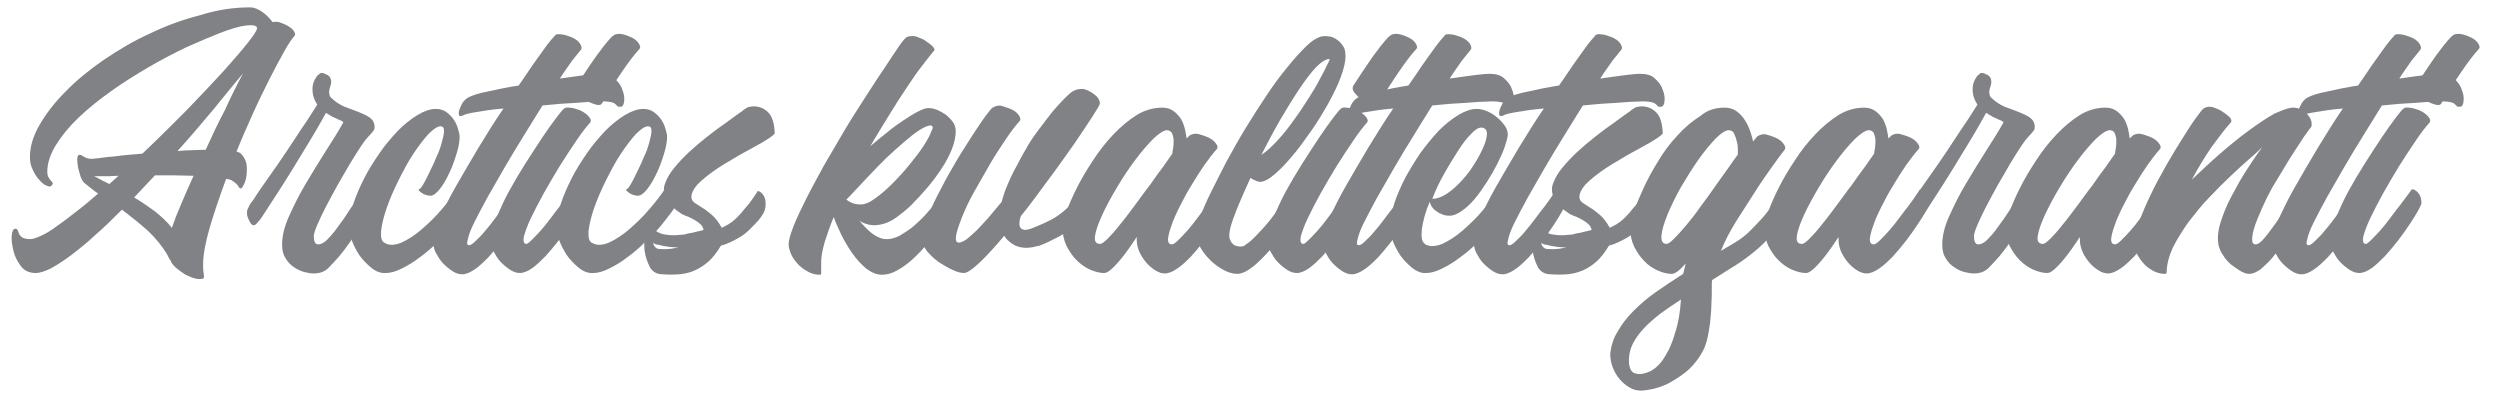
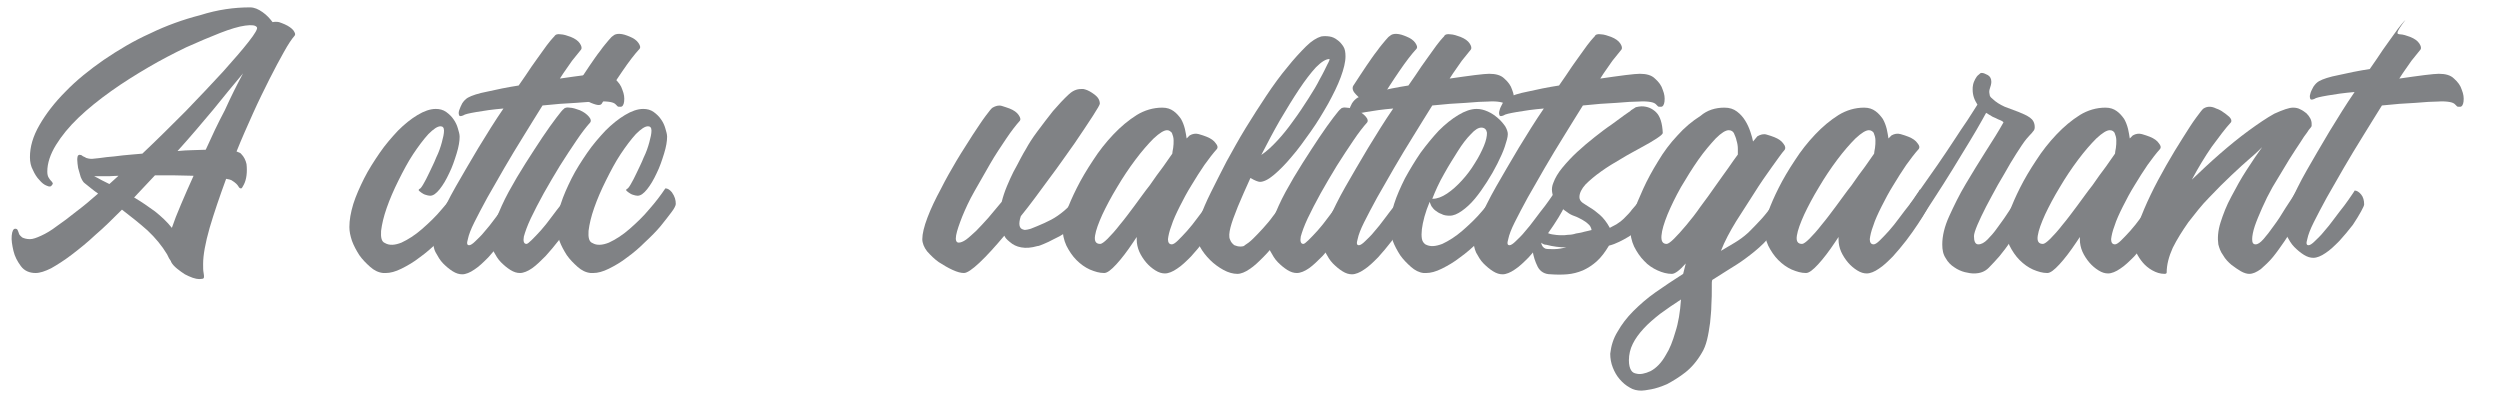
<svg xmlns="http://www.w3.org/2000/svg" version="1.1" id="Layer_1" x="0px" y="0px" viewBox="0 0 576 92" style="enable-background:new 0 0 576 92;" xml:space="preserve">
  <style type="text/css">
	.st0{fill:#808285;}
</style>
  <g>
    <path class="st0" d="M57.6,1.7c1,0,1.9,0.4,2.9,1.1c1,0.7,1.7,1.5,2.3,2.3c0.5-0.1,1-0.1,1.5,0c0.5,0.2,0.9,0.3,1.3,0.5   C66.5,6,67.2,6.5,67.6,7c0.4,0.6,0.5,0.9,0.3,1.2c-0.7,0.8-1.5,2-2.5,3.8c-1,1.8-2.1,3.8-3.3,6.2c-1.2,2.4-2.5,5-3.8,7.9   c-1.3,2.9-2.6,5.8-3.8,8.8c0.6,0.2,1,0.4,1.1,0.6c0.6,0.6,1,1.4,1.2,2.3c0.1,0.9,0.1,1.8,0,2.6c-0.1,0.8-0.3,1.5-0.6,2.1   c-0.3,0.6-0.5,0.9-0.6,0.9c-0.2,0-0.3,0-0.4-0.1c-0.1-0.1-0.2-0.2-0.3-0.4c-0.1-0.2-0.3-0.4-0.5-0.6c-0.2-0.2-0.6-0.5-1.1-0.8   c-0.2-0.1-0.6-0.2-1.2-0.3c-1.5,4.1-2.8,7.9-3.8,11.3c-1,3.5-1.5,6.3-1.5,8.3c0,0.9,0,1.5,0.1,2c0.1,0.5,0.1,0.8,0.1,1   c0,0.2-0.1,0.3-0.2,0.4c-0.1,0-0.5,0.1-0.9,0.1c-0.4,0-0.9-0.1-1.5-0.3c-0.6-0.2-1.2-0.5-1.8-0.8c-0.6-0.4-1.2-0.8-1.8-1.3   c-0.6-0.5-1.1-1-1.4-1.6v-0.1c-0.3-0.4-0.6-0.9-0.9-1.6c-1.2-2-2.7-3.8-4.5-5.5c-1.8-1.6-3.8-3.2-5.9-4.8c-2.1,2.1-4.1,4.1-6.1,5.8   c-1.9,1.8-3.8,3.3-5.5,4.6s-3.3,2.3-4.7,3.1c-1.4,0.7-2.6,1.1-3.6,1.1c-1.4,0-2.6-0.5-3.4-1.6c-0.8-1.1-1.4-2.2-1.7-3.5   c-0.3-1.3-0.5-2.5-0.4-3.5c0.1-1.1,0.4-1.6,0.8-1.6c0.3,0,0.5,0.1,0.6,0.4c0.1,0.2,0.2,0.5,0.3,0.8c0.1,0.3,0.4,0.5,0.7,0.8   c0.4,0.2,1,0.4,1.8,0.4c0.7,0,1.5-0.3,2.6-0.8c1.1-0.5,2.3-1.2,3.6-2.2c1.3-0.9,2.8-2,4.4-3.3c1.6-1.2,3.3-2.6,5.1-4.2   c-0.6-0.4-1.1-0.8-1.6-1.2c-0.5-0.4-1-0.8-1.5-1.2c-0.3-0.2-0.6-0.7-0.9-1.4c-0.2-0.7-0.4-1.4-0.6-2.1c-0.1-0.7-0.2-1.4-0.2-1.9   s0.1-0.9,0.2-1c0.2-0.1,0.4-0.2,0.5-0.1c0.2,0,0.4,0.1,0.6,0.3c0.2,0.1,0.5,0.2,0.8,0.4c0.3,0.1,0.7,0.2,1.3,0.2   c1-0.1,2.1-0.2,3.4-0.4c1.1-0.1,2.3-0.2,3.7-0.4c1.4-0.1,2.9-0.3,4.5-0.4c3.4-3.2,6.7-6.5,10-9.8c3.2-3.3,6.1-6.4,8.6-9.1   c2.5-2.8,4.5-5.1,5.9-6.9c1.5-1.9,2.1-3,1.9-3.3c-0.3-0.5-1.2-0.6-2.7-0.4c-1.5,0.2-3.5,0.8-5.8,1.7c-2.3,0.9-4.9,2-7.8,3.3   c-2.9,1.4-5.8,2.9-8.7,4.6c-2.9,1.7-5.8,3.5-8.6,5.5c-2.8,2-5.3,4-7.5,6.1c-2.2,2.1-3.9,4.2-5.2,6.3c-1.3,2.1-2,4.2-2,6.1   c0,0.6,0.1,1.1,0.3,1.4c0.2,0.3,0.3,0.5,0.5,0.7c0.2,0.2,0.3,0.3,0.4,0.5c0.1,0.1,0.1,0.3-0.1,0.5c-0.2,0.4-0.6,0.5-1.2,0.2   c-0.6-0.2-1.2-0.7-1.7-1.3c-0.6-0.6-1.1-1.4-1.5-2.3c-0.5-0.9-0.7-1.9-0.7-3c0-2.4,0.7-4.8,2.2-7.4c1.5-2.6,3.5-5.2,6-7.7   c2.5-2.6,5.5-5,8.8-7.3c3.4-2.3,6.9-4.4,10.7-6.1c3.7-1.8,7.6-3.2,11.5-4.2C50.2,2.2,54,1.7,57.6,1.7z M27.3,40.5   c-0.8,0-1.6,0.1-2.2,0.1c-0.7,0-1.3,0-1.8,0h-1.6c0.6,0.3,1.2,0.6,1.7,0.9c0.6,0.3,1.2,0.6,1.8,0.9L27.3,40.5z M30.9,45.5   c1.7,1,3.3,2.1,4.8,3.2c1.5,1.2,2.8,2.4,3.9,3.8c0.5-1.5,1.2-3.3,2.1-5.4c0.9-2.1,1.8-4.2,2.9-6.6c-1.4,0-2.8-0.1-4.4-0.1   c-1.5,0-3,0-4.5,0L30.9,45.5z M56,16.9c-2.1,2.5-4.4,5.3-6.9,8.4c-2.6,3.1-5.3,6.3-8.2,9.5c1.2-0.1,2.3-0.2,3.3-0.2   c1.1,0,2.1-0.1,3.2-0.1c1.4-3.1,2.8-6.1,4.4-9.1C53.2,22.3,54.6,19.5,56,16.9z" />
-     <path class="st0" d="M74.1,16.8c0.4,0,0.8,0.2,1.4,0.5c0.5,0.3,0.8,0.8,0.8,1.5c0,0.2,0,0.4-0.1,0.8c-0.1,0.3-0.2,0.6-0.3,1   c-0.1,0.4-0.1,0.7,0,1.1c0,0.4,0.2,0.7,0.6,1c0.8,0.8,1.8,1.4,2.9,1.9c1.1,0.4,2.2,0.8,3.2,1.2c1,0.4,1.9,0.8,2.6,1.3   c0.7,0.5,1.1,1.2,1.1,2.2c0,0.4-0.1,0.7-0.4,1c-0.2,0.3-0.5,0.6-0.7,0.8c-0.4,0.4-1.1,1.2-1.9,2.4c-0.8,1.2-1.7,2.6-2.6,4.1   s-1.9,3.3-2.9,5c-1,1.8-1.9,3.5-2.7,5c-0.8,1.6-1.5,3-2,4.2c-0.5,1.2-0.8,2.1-0.8,2.6c0,1.2,0.3,1.9,1,1.9c0.7,0,1.4-0.4,2.1-1.1   c0.7-0.7,1.5-1.6,2.2-2.6c0.7-1,1.5-2,2.2-3.1c0.7-1.1,1.4-2.1,2.1-3.1c0.7-1,1.3-2,1.9-2.8c0.5,0,1,0.3,1.4,0.9   c0.4,0.6,0.5,1.4,0.4,2.3c0,0.2-0.3,0.8-0.7,1.7c-0.4,0.9-1,1.9-1.7,3.1c-0.7,1.2-1.5,2.5-2.3,3.8c-0.9,1.3-1.8,2.5-2.7,3.6   c-0.8,0.9-1.6,1.8-2.5,2.7c-0.9,0.9-2,1.3-3.4,1.3c-0.6,0-1.3-0.1-2.1-0.3c-0.8-0.2-1.7-0.6-2.4-1.1c-0.8-0.5-1.5-1.2-2-2.1   c-0.6-0.9-0.8-1.9-0.8-3.2c0-1.9,0.5-4.1,1.6-6.5c1.1-2.4,2.3-4.9,3.8-7.4c1.5-2.5,3-5,4.6-7.5c1.6-2.5,3-4.7,4.1-6.7   c0,0,0-0.1-0.3-0.3c-0.2-0.1-0.6-0.3-0.9-0.4c-0.4-0.2-0.8-0.4-1.3-0.6c-0.5-0.3-1-0.6-1.5-0.9c-0.5,0.9-1.2,2.2-2.2,3.9   c-1,1.7-2.2,3.7-3.5,5.8c-1.3,2.2-2.7,4.4-4.2,6.8c-1.5,2.4-3,4.6-4.4,6.8c-0.5,0.8-1,1.5-1.4,1.9c-0.4,0.5-0.7,0.7-1,0.7   c-0.3,0-0.6-0.3-0.9-0.9c-0.3-0.6-0.6-1.2-0.6-1.9c0-0.3,0-0.7,0.3-1.2c0.2-0.5,0.4-0.8,0.5-1c0.4-0.5,0.8-1,1.2-1.7   c0.4-0.6,0.8-1.2,1-1.5c1.3-1.9,2.7-3.8,4-5.7c1.3-1.9,2.6-3.8,3.7-5.5c1.2-1.8,2.2-3.4,3.2-4.8c1-1.5,1.7-2.7,2.3-3.6   c-0.3-0.5-0.6-1-0.8-1.6c-0.2-0.6-0.3-1.2-0.3-1.9c0-0.3,0-0.7,0.1-1.1c0.1-0.5,0.3-0.9,0.5-1.3c0.2-0.4,0.5-0.8,0.8-1   S73.7,16.8,74.1,16.8z" />
    <path class="st0" d="M107.9,47c0,0.3-0.3,1-1,1.9s-1.5,2-2.5,3.2c-1,1.2-2.2,2.4-3.6,3.7c-1.3,1.3-2.7,2.5-4.1,3.5   c-1.4,1.1-2.8,1.9-4.2,2.6c-1.4,0.7-2.6,1-3.6,1h-0.6c-1.1-0.1-2.1-0.6-3-1.4c-0.9-0.8-1.8-1.7-2.5-2.7c-0.7-1.1-1.3-2.2-1.7-3.3   c-0.4-1.2-0.6-2.2-0.6-3.2c0-1.6,0.3-3.3,0.9-5.3c0.6-1.9,1.5-3.9,2.5-5.9s2.3-4,3.6-5.9c1.3-1.9,2.8-3.6,4.2-5.1   c1.5-1.5,3-2.7,4.5-3.6c1.5-0.9,2.9-1.4,4.2-1.4c0.9,0,1.7,0.2,2.4,0.7c0.7,0.5,1.3,1.1,1.7,1.7c0.5,0.7,0.8,1.4,1,2.1   c0.2,0.7,0.4,1.3,0.4,1.9c0,1-0.2,2.3-0.7,3.9c-0.5,1.6-1,3.1-1.7,4.5c-0.7,1.5-1.4,2.7-2.2,3.7c-0.8,1-1.5,1.5-2.2,1.5   c-0.3,0-0.7-0.1-1-0.2c-0.4-0.1-0.7-0.3-1-0.5c-0.3-0.2-0.5-0.4-0.6-0.5c-0.1-0.1,0-0.3,0.2-0.4c0.1,0,0.4-0.3,0.8-1   c0.4-0.7,0.9-1.6,1.4-2.7c0.5-1.1,1.1-2.2,1.6-3.5c0.6-1.2,1-2.4,1.3-3.5c0.3-1.1,0.5-2,0.5-2.7c0-0.7-0.3-1-0.8-1   c-0.7,0-1.6,0.6-2.8,1.8c-1.1,1.2-2.3,2.8-3.5,4.6c-1.2,1.8-2.3,3.9-3.4,6.1c-1.1,2.2-2,4.3-2.7,6.3c-0.7,2-1.1,3.7-1.3,5.3   c-0.1,1.5,0.1,2.5,0.9,2.8c1,0.6,2.3,0.5,3.8-0.1c1.5-0.7,3.1-1.7,4.7-3.1c1.6-1.4,3.2-2.9,4.6-4.6c1.5-1.7,2.7-3.3,3.7-4.8   c0.5,0,1,0.3,1.5,0.9C107.6,45.3,107.9,46.1,107.9,47z" />
    <path class="st0" d="M129.1,7.9c0.4,0,0.8,0.1,1.2,0.2c0.4,0.1,0.8,0.3,1.2,0.4c1,0.4,1.7,0.9,2.1,1.5c0.4,0.6,0.5,1.1,0.3,1.4   c-0.5,0.6-1.2,1.5-2.1,2.6c-0.8,1.2-1.8,2.5-2.8,4.1c2.2-0.3,4.1-0.6,5.8-0.8c1.7-0.2,2.7-0.3,3.3-0.3c1.5,0,2.7,0.3,3.5,1.1   c0.9,0.8,1.5,1.6,1.8,2.6c0.4,1,0.5,1.8,0.4,2.7c-0.1,0.8-0.4,1.2-0.8,1.2c-0.4,0-0.6,0-0.7-0.1c-0.1-0.1-0.3-0.3-0.5-0.5   c-0.2-0.2-0.6-0.4-1.2-0.5c-0.6-0.1-1.5-0.2-2.8-0.1c-1.1,0-2.8,0.1-5.1,0.3c-2.3,0.1-4.9,0.3-7.7,0.6c-1.4,2.3-2.9,4.6-4.4,7.1   c-1.5,2.4-3,4.9-4.4,7.3c-1.4,2.4-2.7,4.7-3.9,6.8c-1.2,2.2-2.2,4.1-3,5.7c-0.8,1.6-1.3,2.9-1.5,3.9c-0.3,1-0.2,1.4,0.3,1.4   c0.3,0,0.8-0.3,1.4-0.9c0.6-0.6,1.4-1.3,2.1-2.2c0.8-0.9,1.6-1.9,2.4-3c0.8-1.1,1.6-2.1,2.3-3c0.7-0.9,1.2-1.7,1.7-2.4   c0.4-0.6,0.7-1,0.7-1.1c0.5,0,1,0.3,1.5,0.9c0.5,0.6,0.7,1.4,0.7,2.3c0,0.2-0.2,0.7-0.7,1.6c-0.5,0.9-1.1,1.9-1.9,3.1   c-0.8,1.2-1.7,2.5-2.7,3.8c-1,1.3-2.1,2.6-3.1,3.7c-1.1,1.1-2.1,2.1-3.2,2.8c-1,0.7-2,1.1-2.8,1.1c-0.7,0-1.4-0.2-2.2-0.7   c-0.8-0.5-1.5-1.1-2.2-1.8c-0.7-0.7-1.2-1.6-1.7-2.5s-0.6-1.9-0.6-2.8c0-1.1,0.5-2.7,1.4-4.9c1-2.2,2.2-4.7,3.8-7.5   c1.6-2.8,3.3-5.7,5.2-8.9c1.9-3.1,3.8-6.2,5.8-9.1c-2.4,0.2-4.5,0.5-6.2,0.8c-1.7,0.3-2.7,0.5-3.1,0.8c-0.5,0.2-0.8,0.2-0.9,0   c-0.1-0.3-0.2-0.6,0-1.2s0.4-1,0.7-1.6c0.4-0.6,0.8-1,1.3-1.3c0.9-0.5,2.4-1,4.5-1.4c2.2-0.5,4.6-1,7.2-1.4c1.1-1.6,2.1-3,3-4.4   c0.9-1.3,1.8-2.5,2.5-3.5c0.7-1,1.3-1.8,1.8-2.4c0.5-0.6,0.8-0.9,0.9-1C128,7.9,128.5,7.8,129.1,7.9z" />
    <path class="st0" d="M131.2,24.8c0.4,0,0.8,0.1,1.2,0.2c0.4,0.1,0.8,0.3,1.2,0.4c0.9,0.4,1.6,0.9,2.1,1.5c0.5,0.6,0.5,1,0.3,1.3   c-0.9,1-2,2.4-3.2,4.2c-1.2,1.8-2.5,3.7-3.8,5.8c-1.3,2.1-2.5,4.2-3.7,6.3c-1.2,2.2-2.2,4.1-3,5.8c-0.8,1.7-1.3,3.1-1.6,4.2   c-0.2,1.1,0,1.7,0.6,1.7c0.2,0,0.6-0.3,1.2-0.9c0.6-0.6,1.3-1.3,2.1-2.2c0.8-0.9,1.6-1.9,2.4-3c0.8-1.1,1.6-2.1,2.3-3   s1.3-1.7,1.8-2.4c0.5-0.6,0.7-1,0.8-1.1c0.5,0,1,0.3,1.5,0.9c0.5,0.6,0.7,1.4,0.7,2.3c0,0.2-0.2,0.7-0.7,1.6   c-0.5,0.9-1.1,1.9-1.9,3.1c-0.8,1.2-1.7,2.5-2.7,3.8c-1,1.3-2.1,2.6-3.1,3.7c-1.1,1.1-2.1,2.1-3.1,2.8c-1,0.7-2,1.1-2.8,1.1   c-0.7,0-1.4-0.2-2.2-0.7c-0.8-0.5-1.5-1.1-2.2-1.8c-0.7-0.7-1.2-1.6-1.7-2.5s-0.6-1.9-0.6-2.8c0-1.2,0.4-2.8,1.2-4.7   c0.8-1.9,1.7-4,2.9-6.2c1.2-2.2,2.5-4.4,3.9-6.6c1.4-2.2,2.7-4.2,3.9-6c1.2-1.8,2.3-3.3,3.2-4.5c0.9-1.2,1.5-1.9,1.7-2   C130.1,24.8,130.7,24.7,131.2,24.8z M142.7,7.8c0.4,0,0.8,0.1,1.2,0.2c0.4,0.1,0.8,0.3,1.1,0.4c1,0.4,1.7,0.9,2.1,1.5   c0.4,0.6,0.5,1,0.3,1.3c-1.2,1.3-2.5,3-4,5.2c-1.5,2.2-3.1,4.6-4.7,7.4c-0.2,0.4-0.7,0.5-1.4,0.3c-0.7-0.2-1.5-0.5-2.3-1   c-0.8-0.5-1.4-1.1-1.9-1.7c-0.5-0.6-0.6-1.3-0.2-1.8c1-1.6,2-3,2.9-4.4c0.9-1.3,1.7-2.5,2.5-3.5c0.7-1,1.4-1.8,1.9-2.4   c0.5-0.6,0.8-0.9,1-1C141.6,7.9,142.1,7.8,142.7,7.8z" />
    <path class="st0" d="M155.7,47c0,0.3-0.3,1-1,1.9s-1.5,2-2.5,3.2c-1,1.2-2.2,2.4-3.6,3.7c-1.3,1.3-2.7,2.5-4.1,3.5   c-1.4,1.1-2.8,1.9-4.2,2.6c-1.4,0.7-2.6,1-3.6,1h-0.6c-1.1-0.1-2.1-0.6-3-1.4c-0.9-0.8-1.8-1.7-2.5-2.7c-0.7-1.1-1.3-2.2-1.7-3.3   c-0.4-1.2-0.6-2.2-0.6-3.2c0-1.6,0.3-3.3,0.9-5.3c0.6-1.9,1.5-3.9,2.5-5.9s2.3-4,3.6-5.9c1.3-1.9,2.8-3.6,4.2-5.1   c1.5-1.5,3-2.7,4.5-3.6c1.5-0.9,2.9-1.4,4.2-1.4c0.9,0,1.7,0.2,2.4,0.7c0.7,0.5,1.3,1.1,1.7,1.7c0.5,0.7,0.8,1.4,1,2.1   c0.2,0.7,0.4,1.3,0.4,1.9c0,1-0.2,2.3-0.7,3.9c-0.5,1.6-1,3.1-1.7,4.5c-0.7,1.5-1.4,2.7-2.2,3.7c-0.8,1-1.5,1.5-2.2,1.5   c-0.3,0-0.7-0.1-1-0.2c-0.4-0.1-0.7-0.3-1-0.5c-0.3-0.2-0.5-0.4-0.6-0.5c-0.1-0.1,0-0.3,0.2-0.4c0.1,0,0.4-0.3,0.8-1   c0.4-0.7,0.9-1.6,1.4-2.7c0.5-1.1,1.1-2.2,1.6-3.5c0.6-1.2,1-2.4,1.3-3.5c0.3-1.1,0.5-2,0.5-2.7c0-0.7-0.3-1-0.8-1   c-0.7,0-1.6,0.6-2.8,1.8c-1.1,1.2-2.3,2.8-3.5,4.6c-1.2,1.8-2.3,3.9-3.4,6.1c-1.1,2.2-2,4.3-2.7,6.3c-0.7,2-1.1,3.7-1.3,5.3   c-0.1,1.5,0.1,2.5,0.9,2.8c1,0.6,2.3,0.5,3.8-0.1c1.5-0.7,3.1-1.7,4.7-3.1c1.6-1.4,3.2-2.9,4.6-4.6c1.5-1.7,2.7-3.3,3.7-4.8   c0.5,0,1,0.3,1.5,0.9C155.5,45.3,155.7,46.1,155.7,47z" />
-     <path class="st0" d="M173.6,24.5c1.4,0,2.5,0.5,3.4,1.4c0.9,0.9,1.4,2.5,1.5,4.7c0,0.3-0.5,0.7-1.4,1.3c-0.9,0.6-2.1,1.3-3.6,2.1   c-1.4,0.8-3,1.6-4.6,2.6c-1.6,0.9-3.2,1.9-4.6,2.9c-1.4,1-2.6,2-3.6,3c-0.9,1-1.4,2-1.4,2.9c0,0.5,0.2,0.9,0.7,1.3   c0.5,0.3,1,0.7,1.7,1.1c0.7,0.4,1.5,1,2.3,1.7c0.8,0.7,1.6,1.7,2.3,3c0.2-0.1,0.7-0.4,1.5-0.8c0.8-0.5,1.3-0.9,1.7-1.3   c0.8-0.8,1.5-1.5,1.9-2.1c0.5-0.6,0.9-1,1.2-1.4c0.4-0.5,0.7-1,1-1.4c0.3-0.4,0.6-0.9,1-1.5c0.5,0.1,0.9,0.4,1.3,1   c0.4,0.6,0.5,1.3,0.5,2.1c0,1-0.3,1.9-1,2.8c-0.6,0.9-1.5,1.8-2.5,2.8c-0.7,0.7-1.4,1.3-2.2,1.8c-0.8,0.5-1.6,0.9-2.2,1.2   c-0.8,0.4-1.6,0.7-2.4,0.9c-0.9,1.5-1.8,2.7-2.8,3.6c-1,0.9-2.1,1.6-3.2,2.1s-2.4,0.8-3.6,0.9c-1.2,0.1-2.5,0.1-3.8,0   c-1.4,0-2.4-0.6-3-1.7c-0.6-1.2-1-2.4-1.2-3.8c-0.1-1.4-0.1-2.7,0.2-3.8c0.3-1.2,0.6-1.7,1-1.7c0,0,0.1,0,0.1,0c0,0,0,0,0.1,0h0.1   c0,0,0.1,0.1,0.1,0.1c0,0,0.1,0,0.1,0.1c0.1,0.1,0.3,0.3,0.5,0.5c0.2,0.2,0.5,0.4,0.9,0.6c0.4,0.2,0.8,0.4,1.4,0.5   c0.6,0.1,1.3,0.2,2.2,0.2c0.4,0,0.9,0,1.5-0.1c0.6,0,1.2-0.1,1.8-0.3c0.6-0.1,1.3-0.2,1.9-0.4c0.6-0.1,1.2-0.3,1.7-0.4   c-0.1-0.6-0.4-1.1-0.8-1.4c-0.4-0.4-0.9-0.7-1.4-1c-0.6-0.3-1.1-0.6-1.7-0.8c-0.6-0.2-1.2-0.5-1.7-0.9c-0.5-0.3-1-0.7-1.5-1.2   c-0.5-0.5-0.9-1-1.3-1.6c-0.4-0.6-0.6-1.2-0.7-1.9c-0.1-0.7,0-1.4,0.3-2.1c0.4-1.1,1.1-2.3,2.1-3.5c1-1.2,2.1-2.4,3.4-3.6   c1.3-1.2,2.6-2.3,4-3.4c1.4-1.1,2.7-2.1,3.9-2.9c1.2-0.9,2.2-1.6,3-2.2c0.8-0.6,1.4-0.9,1.5-1.1c0.2-0.1,0.6-0.4,1.1-0.7   C172.8,24.6,173.2,24.5,173.6,24.5z M150.5,55.9c0.1,0.8,0.5,1.2,1,1.4c0.4,0.1,1.1,0.1,2,0.1c0.9,0,1.8-0.2,2.8-0.4   c-1.5,0-3.1-0.2-4.6-0.6C151.2,56.4,150.8,56.2,150.5,55.9z" />
-     <path class="st0" d="M210.3,8.3c0.4,0,0.9,0.1,1.5,0.4c0.6,0.2,1.2,0.5,1.7,0.9c0.5,0.3,0.9,0.7,1.3,1c0.4,0.4,0.5,0.7,0.5,0.9   c0,0.1,0,0.2-0.1,0.2c0,0-0.1,0.1-0.1,0.1c-0.7,0.8-1.5,1.9-2.6,3.3s-2.3,3.1-3.6,5.1c-1.3,1.9-2.7,4.1-4.1,6.4   c-1.4,2.3-2.9,4.7-4.3,7.1c1.3-1.1,2.6-2.2,3.9-3.2c1.3-1.1,2.6-2,3.8-2.8c1.2-0.8,2.3-1.5,3.3-2c1-0.5,1.8-0.8,2.4-0.8   c0.6,0,1.2,0.1,2,0.4c0.7,0.3,1.4,0.7,2.1,1.2c0.6,0.5,1.2,1.1,1.6,1.7c0.4,0.6,0.6,1.3,0.6,2c0,1.3-0.3,2.7-0.9,4.2   c-0.6,1.5-1.4,3-2.4,4.5c-1,1.5-2.1,3-3.3,4.4c-1.2,1.4-2.4,2.7-3.6,3.9c-1.2,1.2-2.4,2.1-3.5,2.9c-1.1,0.8-2,1.2-2.7,1.4   c-1.3,0.4-2.4,0.5-3.4,0.3c-1-0.2-1.8-0.5-2.4-1c0.4,0.5,0.8,1,1.3,1.5c0.5,0.5,1,1,1.5,1.4c0.6,0.4,1.1,0.8,1.7,1   c0.6,0.3,1.2,0.4,1.8,0.4c1,0,2-0.3,3-0.8c1-0.6,2.1-1.3,3.1-2.1c1-0.9,2-1.8,2.8-2.7c0.9-1,1.7-1.9,2.3-2.7   c0.7-0.9,1.2-1.6,1.6-2.1c0.4-0.6,0.6-0.8,0.7-0.8c0.3,0,0.7,0.2,1.1,0.6c0.5,0.4,0.7,1,0.7,1.7c0,0.5-0.3,1.2-0.8,2.3   c-0.5,1-1.2,2.2-2,3.5c-0.8,1.3-1.8,2.6-2.9,3.9c-1.1,1.3-2.3,2.6-3.5,3.7c-1.2,1.1-2.4,2-3.7,2.7c-1.2,0.7-2.4,1-3.5,1   c-1.2,0-2.4-0.5-3.6-1.4c-1.2-1-2.2-2.1-3.2-3.5c-1-1.4-1.8-2.8-2.6-4.4c-0.7-1.5-1.3-2.8-1.7-4c-0.9,2.1-1.5,4-2.1,5.8   c-0.5,1.8-0.8,3.3-0.8,4.6c0,1.2,0,1.9,0,2.1c0,0.3,0,0.4,0,0.5c0,0.2-0.1,0.3-0.4,0.3c-1,0-2-0.3-2.8-0.8   c-0.9-0.5-1.7-1.1-2.3-1.8c-0.6-0.7-1.2-1.5-1.5-2.3s-0.5-1.5-0.5-2.1c0-0.9,0.4-2.3,1.1-4.1c0.7-1.8,1.7-3.9,2.9-6.3   c1.2-2.4,2.6-4.9,4.1-7.7c1.6-2.7,3.2-5.5,4.8-8.2c1.6-2.7,3.3-5.3,4.9-7.8c1.6-2.5,3.1-4.8,4.4-6.7c1.3-2,2.4-3.6,3.2-4.8   c0.8-1.2,1.4-1.8,1.5-1.9c0.2-0.2,0.5-0.3,0.7-0.4C209.9,8.3,210.1,8.3,210.3,8.3z M214.4,28.9c-0.6,0-1.5,0.4-2.6,1.1   c-1.1,0.7-2.3,1.7-3.6,2.8c-1.3,1.1-2.7,2.4-4.1,3.7c-1.4,1.4-2.7,2.7-3.9,4c-1.2,1.3-2.3,2.4-3.2,3.4c-0.9,1-1.6,1.7-2,2.1   c0.4,0.3,0.9,0.6,1.4,0.8c0.6,0.2,1.2,0.3,2,0.3c0.8,0,1.9-0.4,3.1-1.3c1.3-0.9,2.6-2,4-3.4c1.4-1.4,2.7-2.8,4-4.4   c1.3-1.6,2.4-3,3.3-4.4c0.9-1.4,1.5-2.5,1.8-3.4C215.1,29.4,214.9,28.9,214.4,28.9z" />
    <path class="st0" d="M249.3,20.5c0.2,0,0.4,0,0.7,0.1c0.7,0.2,1.4,0.6,2.2,1.2c0.8,0.6,1.2,1.3,1.2,2.1c0,0.2-0.5,1.1-1.6,2.8   c-1.1,1.7-2.5,3.8-4.2,6.3c-1.8,2.5-3.7,5.3-5.9,8.2c-2.2,3-4.3,5.9-6.5,8.6c-0.6,1.8-0.4,2.9,0.6,3.1c0.2,0.1,0.5,0.1,0.9,0   c0.3-0.1,0.6-0.1,0.8-0.2c1-0.4,2-0.8,3.1-1.3c1.1-0.5,2.1-1,3.1-1.7c1-0.7,2-1.5,2.9-2.5c0.9-1,1.8-2.2,2.6-3.6   c0.5,0.1,0.9,0.4,1.1,0.9c0.3,0.5,0.4,1.2,0.5,2.2c0,0.4-0.1,0.8-0.3,1.3c-0.2,0.5-0.4,1-0.7,1.5c-0.3,0.5-0.6,0.9-0.9,1.3   c-0.3,0.4-0.6,0.7-0.8,0.9c-0.8,0.7-1.6,1.3-2.6,1.9c-0.9,0.6-1.8,1.1-2.7,1.5c-0.9,0.5-1.6,0.8-2.3,1.1c-0.7,0.3-1.2,0.5-1.5,0.5   c-1.4,0.4-2.6,0.5-3.7,0.3c-1.1-0.2-1.9-0.6-2.7-1.3c-0.6-0.5-1-0.9-1.2-1.4c-2.1,2.5-4,4.6-5.7,6.2c-1.7,1.6-2.9,2.4-3.6,2.4   c-0.7,0-1.5-0.2-2.6-0.7c-1.1-0.5-2.1-1.1-3.2-1.8c-1-0.7-1.9-1.6-2.7-2.5c-0.7-0.9-1.1-1.9-1.1-2.8c0-1.2,0.4-2.9,1.2-5   c0.8-2.1,1.8-4.2,3.1-6.6c1.1-2.2,2.3-4.3,3.6-6.5c1.3-2.2,2.6-4.1,3.7-5.9c1.2-1.8,2.1-3.2,3-4.4c0.8-1.1,1.4-1.8,1.6-1.9   c0.7-0.4,1.4-0.6,2.1-0.4c0.6,0.2,1.3,0.4,1.8,0.6c1,0.4,1.7,0.9,2.1,1.5c0.4,0.6,0.5,1,0.3,1.3c-0.9,1-2,2.4-3.2,4.2   s-2.5,3.7-3.7,5.8c-1.2,2.1-2.4,4.2-3.6,6.3c-1.2,2.1-2.1,4.1-2.8,5.8c-0.7,1.8-1.2,3.2-1.4,4.3c-0.2,1.1,0,1.7,0.6,1.7   c0.4,0,1-0.2,1.7-0.7c0.7-0.5,1.4-1.2,2.3-2c0.9-0.9,1.8-1.9,2.8-3c1-1.2,2-2.4,3.1-3.7c0.3-1.2,0.7-2.4,1.2-3.6   c0.5-1.2,1-2.3,1.5-3.3c0.6-1.1,1.1-2,1.6-3c0.5-0.9,0.9-1.7,1.3-2.3c0.6-1.1,1.4-2.4,2.6-4c1.2-1.6,2.4-3.2,3.6-4.7   c1.3-1.5,2.5-2.8,3.7-3.9S248.5,20.5,249.3,20.5z" />
    <path class="st0" d="M267.8,24.8c1.1,0,1.9,0.3,2.6,0.8c0.7,0.5,1.2,1.1,1.7,1.8c0.4,0.7,0.7,1.5,0.9,2.3c0.2,0.8,0.3,1.6,0.4,2.2   c0.1-0.1,0.3-0.3,0.4-0.4c0.1-0.1,0.2-0.2,0.3-0.3c0.7-0.4,1.4-0.5,2.1-0.3c0.7,0.2,1.3,0.4,1.8,0.6c1,0.4,1.7,0.9,2.1,1.5   c0.5,0.6,0.5,1,0.3,1.3c-0.9,1-1.9,2.3-2.9,3.7c-1,1.5-2,3-3,4.7c-1,1.6-1.9,3.3-2.7,4.9c-0.8,1.6-1.5,3.1-1.9,4.4   c-0.5,1.3-0.7,2.3-0.8,3.1c0,0.8,0.3,1.2,0.9,1.2c0.3,0,0.8-0.3,1.4-0.9c0.6-0.6,1.3-1.3,2.1-2.2c0.8-0.9,1.6-1.9,2.4-3   c0.8-1.1,1.6-2.1,2.3-3c0.7-0.9,1.2-1.7,1.7-2.4c0.4-0.6,0.7-1,0.7-1.1c0.5,0,1,0.3,1.5,0.9c0.5,0.6,0.7,1.4,0.7,2.3   c0,0.2-0.2,0.7-0.7,1.6c-0.5,0.9-1.1,1.9-1.9,3.1c-0.8,1.2-1.7,2.5-2.7,3.8c-1,1.3-2.1,2.6-3.1,3.7c-1.1,1.1-2.1,2.1-3.2,2.8   c-1,0.7-2,1.1-2.8,1.1c-0.7,0-1.4-0.2-2.2-0.7c-0.8-0.5-1.5-1.1-2.1-1.8c-0.6-0.7-1.2-1.6-1.6-2.5s-0.6-1.9-0.6-2.8v-0.6l-0.8,1.2   c-1.4,2.1-2.7,3.8-3.9,5.1c-1.2,1.3-2.1,2-2.8,2c-1.1,0-2.1-0.3-3.3-0.8c-1.1-0.5-2.1-1.2-3.1-2.2c-0.9-0.9-1.7-2.1-2.3-3.3   c-0.6-1.3-0.9-2.7-0.9-4.3c0-0.7,0.3-1.8,0.9-3.5c0.6-1.7,1.4-3.5,2.4-5.5c1-2,2.3-4.2,3.7-6.3c1.4-2.2,3-4.2,4.7-6   c1.7-1.8,3.5-3.3,5.4-4.5C263.7,25.4,265.7,24.8,267.8,24.8z M268.9,30c-0.7,0-1.7,0.6-3.1,1.9c-1.3,1.3-2.7,2.9-4.2,4.9   c-1.5,2-2.9,4.1-4.2,6.3c-1.4,2.3-2.5,4.4-3.4,6.3c-0.9,2-1.5,3.6-1.7,4.9c-0.2,1.3,0.2,1.9,1.2,1.9c0.3,0,0.9-0.4,1.7-1.2   c0.8-0.8,1.8-1.9,2.8-3.2c1.1-1.3,2.2-2.8,3.4-4.4c1.2-1.6,2.3-3.2,3.5-4.7c1.1-1.6,2.1-3,3.1-4.3c0.9-1.3,1.6-2.3,2.1-3   c0-0.3,0.1-0.7,0.2-1.3c0.1-0.6,0.1-1.2,0.1-1.8c0-0.6-0.2-1.2-0.4-1.7C269.7,30.3,269.4,30,268.9,30z" />
    <path class="st0" d="M297.5,43.8c0.5,0,1,0.3,1.4,0.9c0.5,0.6,0.7,1.4,0.7,2.3c0,0.2-0.2,0.7-0.7,1.6c-0.5,0.9-1.1,1.9-1.9,3.1   c-0.8,1.2-1.7,2.5-2.7,3.8c-1,1.3-2.1,2.6-3.2,3.7c-1.1,1.1-2.1,2.1-3.2,2.8c-1,0.7-2,1.1-2.8,1.1c-1,0-2.1-0.3-3.2-0.9   c-1.1-0.6-2.2-1.4-3.1-2.3s-1.7-1.9-2.3-3c-0.6-1.1-0.9-2.1-0.9-3.1c0-0.8,0.3-2.1,0.9-3.7c0.6-1.7,1.4-3.6,2.5-5.8   c1.1-2.2,2.3-4.6,3.6-7.1c1.4-2.5,2.8-5.1,4.4-7.7c1.6-2.6,3.2-5.1,4.8-7.5c1.6-2.4,3.2-4.6,4.8-6.5c1.5-1.9,3-3.5,4.3-4.8   c1.3-1.3,2.5-2,3.5-2.3c0.6-0.1,1.2-0.1,1.9,0c0.7,0.1,1.3,0.4,1.8,0.8c0.6,0.4,1,0.9,1.4,1.5c0.4,0.6,0.5,1.4,0.5,2.3   c0,1.3-0.4,2.9-1.1,4.8c-0.7,1.9-1.7,3.9-2.9,6.1c-1.2,2.1-2.5,4.3-4,6.4c-1.5,2.1-2.9,4.1-4.4,5.8c-1.4,1.7-2.8,3.1-4.1,4.2   c-1.3,1.1-2.4,1.6-3.2,1.6c-0.4,0-1.2-0.3-2.2-0.9c-1.1,2.4-2.1,4.7-2.9,6.6c-0.8,2-1.4,3.6-1.7,4.8c-0.3,1.2-0.4,2.2-0.1,2.8   c0.2,0.6,0.6,1,1,1.3c0.5,0.2,0.9,0.3,1.4,0.3c0.5,0,0.9-0.1,1-0.3c0.5-0.3,1.2-0.8,1.9-1.5c0.7-0.7,1.5-1.5,2.3-2.4   c0.8-0.9,1.6-1.8,2.3-2.8c0.8-1,1.5-1.9,2.1-2.7c0.6-0.8,1.1-1.5,1.5-2.1C297.3,44.2,297.5,43.9,297.5,43.8z M306.3,13.6   c-0.8,0-1.8,0.6-3.1,1.9c-1.2,1.3-2.5,3-3.9,5.1c-1.4,2.1-2.8,4.4-4.4,7.1c-1.5,2.6-2.9,5.3-4.3,8c1.2-0.8,2.4-1.9,3.7-3.3   c1.3-1.4,2.5-2.9,3.7-4.6c1.2-1.6,2.3-3.3,3.4-5c1.1-1.7,2-3.2,2.7-4.6c0.8-1.4,1.3-2.5,1.7-3.3C306.3,14,306.4,13.6,306.3,13.6z" />
    <path class="st0" d="M310.2,24.8c0.4,0,0.8,0.1,1.2,0.2c0.4,0.1,0.8,0.3,1.2,0.4c0.9,0.4,1.6,0.9,2.1,1.5c0.5,0.6,0.5,1,0.3,1.3   c-0.9,1-2,2.4-3.2,4.2c-1.2,1.8-2.5,3.7-3.8,5.8c-1.3,2.1-2.5,4.2-3.7,6.3c-1.2,2.2-2.2,4.1-3,5.8c-0.8,1.7-1.3,3.1-1.6,4.2   c-0.2,1.1,0,1.7,0.6,1.7c0.2,0,0.6-0.3,1.2-0.9c0.6-0.6,1.3-1.3,2.1-2.2c0.8-0.9,1.6-1.9,2.4-3c0.8-1.1,1.6-2.1,2.3-3   s1.3-1.7,1.8-2.4c0.5-0.6,0.7-1,0.8-1.1c0.5,0,1,0.3,1.5,0.9c0.5,0.6,0.7,1.4,0.7,2.3c0,0.2-0.2,0.7-0.7,1.6   c-0.5,0.9-1.1,1.9-1.9,3.1c-0.8,1.2-1.7,2.5-2.7,3.8c-1,1.3-2.1,2.6-3.1,3.7c-1.1,1.1-2.1,2.1-3.1,2.8c-1,0.7-2,1.1-2.8,1.1   c-0.7,0-1.4-0.2-2.2-0.7c-0.8-0.5-1.5-1.1-2.2-1.8c-0.7-0.7-1.2-1.6-1.7-2.5s-0.6-1.9-0.6-2.8c0-1.2,0.4-2.8,1.2-4.7   c0.8-1.9,1.7-4,2.9-6.2c1.2-2.2,2.5-4.4,3.9-6.6c1.4-2.2,2.7-4.2,3.9-6c1.2-1.8,2.3-3.3,3.2-4.5c0.9-1.2,1.5-1.9,1.7-2   C309.1,24.8,309.7,24.7,310.2,24.8z M321.7,7.8c0.4,0,0.8,0.1,1.2,0.2c0.4,0.1,0.8,0.3,1.1,0.4c1,0.4,1.7,0.9,2.1,1.5   c0.4,0.6,0.5,1,0.3,1.3c-1.2,1.3-2.5,3-4,5.2c-1.5,2.2-3.1,4.6-4.7,7.4c-0.2,0.4-0.7,0.5-1.4,0.3c-0.7-0.2-1.5-0.5-2.3-1   c-0.8-0.5-1.4-1.1-1.9-1.7c-0.5-0.6-0.6-1.3-0.2-1.8c1-1.6,2-3,2.9-4.4c0.9-1.3,1.7-2.5,2.5-3.5c0.7-1,1.4-1.8,1.9-2.4   c0.5-0.6,0.8-0.9,1-1C320.6,7.9,321.1,7.8,321.7,7.8z" />
    <path class="st0" d="M334.1,7.9c0.4,0,0.8,0.1,1.2,0.2c0.4,0.1,0.8,0.3,1.2,0.4c1,0.4,1.7,0.9,2.1,1.5c0.4,0.6,0.5,1.1,0.3,1.4   c-0.5,0.6-1.2,1.5-2.1,2.6c-0.8,1.2-1.8,2.5-2.8,4.1c2.2-0.3,4.1-0.6,5.8-0.8c1.7-0.2,2.7-0.3,3.3-0.3c1.5,0,2.7,0.3,3.5,1.1   c0.9,0.8,1.5,1.6,1.8,2.6c0.4,1,0.5,1.8,0.4,2.7c-0.1,0.8-0.4,1.2-0.8,1.2c-0.4,0-0.6,0-0.7-0.1c-0.1-0.1-0.3-0.3-0.5-0.5   c-0.2-0.2-0.6-0.4-1.2-0.5s-1.5-0.2-2.8-0.1c-1.1,0-2.8,0.1-5.1,0.3c-2.3,0.1-4.9,0.3-7.7,0.6c-1.4,2.3-2.9,4.6-4.4,7.1   c-1.5,2.4-3,4.9-4.4,7.3c-1.4,2.4-2.7,4.7-3.9,6.8c-1.2,2.2-2.2,4.1-3,5.7c-0.8,1.6-1.3,2.9-1.5,3.9c-0.3,1-0.2,1.4,0.3,1.4   c0.3,0,0.8-0.3,1.4-0.9c0.6-0.6,1.4-1.3,2.1-2.2c0.8-0.9,1.6-1.9,2.4-3c0.8-1.1,1.6-2.1,2.3-3c0.7-0.9,1.2-1.7,1.7-2.4   c0.4-0.6,0.7-1,0.7-1.1c0.5,0,1,0.3,1.5,0.9c0.5,0.6,0.7,1.4,0.7,2.3c0,0.2-0.2,0.7-0.7,1.6c-0.5,0.9-1.1,1.9-1.9,3.1   c-0.8,1.2-1.7,2.5-2.7,3.8c-1,1.3-2.1,2.6-3.1,3.7c-1.1,1.1-2.1,2.1-3.2,2.8c-1,0.7-2,1.1-2.8,1.1c-0.7,0-1.4-0.2-2.2-0.7   c-0.8-0.5-1.5-1.1-2.2-1.8c-0.7-0.7-1.2-1.6-1.7-2.5s-0.6-1.9-0.6-2.8c0-1.1,0.5-2.7,1.4-4.9c1-2.2,2.2-4.7,3.8-7.5   c1.6-2.8,3.3-5.7,5.2-8.9c1.9-3.1,3.8-6.2,5.8-9.1c-2.4,0.2-4.5,0.5-6.2,0.8c-1.7,0.3-2.7,0.5-3.1,0.8c-0.5,0.2-0.8,0.2-0.9,0   c-0.1-0.3-0.2-0.6,0-1.2s0.4-1,0.7-1.6c0.4-0.6,0.8-1,1.3-1.3c0.9-0.5,2.4-1,4.5-1.4c2.2-0.5,4.6-1,7.2-1.4c1.1-1.6,2.1-3,3-4.4   c0.9-1.3,1.8-2.5,2.5-3.5c0.7-1,1.3-1.8,1.8-2.4c0.5-0.6,0.8-0.9,0.9-1C332.9,7.9,333.5,7.8,334.1,7.9z" />
    <path class="st0" d="M347.6,47c0,0.3-0.3,1-1,1.9c-0.6,0.9-1.5,2-2.5,3.2c-1,1.2-2.2,2.4-3.6,3.7c-1.3,1.3-2.7,2.5-4.1,3.5   c-1.4,1.1-2.8,1.9-4.2,2.6c-1.4,0.7-2.6,1-3.6,1H328c-1-0.1-2-0.6-2.9-1.4c-0.9-0.8-1.8-1.7-2.5-2.7c-0.7-1.1-1.3-2.2-1.7-3.3   s-0.6-2.2-0.6-3.2c0-1.6,0.3-3.3,0.9-5.3c0.6-1.9,1.5-3.9,2.5-5.9c1.1-2,2.3-4,3.6-5.9c1.4-1.9,2.8-3.6,4.2-5.1   c1.5-1.5,3-2.7,4.5-3.6c1.5-0.9,2.9-1.4,4.2-1.4c0.9,0,1.7,0.2,2.6,0.6c0.9,0.4,1.6,0.9,2.3,1.5c0.7,0.6,1.2,1.2,1.7,1.9   c0.4,0.7,0.6,1.3,0.6,1.8c0,0.7-0.3,1.7-0.7,2.9c-0.4,1.2-1,2.5-1.7,3.9c-0.7,1.4-1.5,2.8-2.4,4.2c-0.9,1.4-1.8,2.7-2.8,3.9   c-1,1.2-2,2.1-3,2.8c-1,0.7-1.9,1.1-2.8,1.1c-0.7,0-1.4-0.1-1.9-0.4c-0.6-0.2-1-0.5-1.4-0.8c-0.4-0.3-0.6-0.6-0.9-1   c-0.2-0.4-0.3-0.7-0.4-1c-0.5,1.2-0.9,2.3-1.2,3.4c-0.3,1.1-0.5,2.1-0.6,2.9c-0.1,0.9-0.1,1.6,0,2.2c0.1,0.6,0.4,1,0.8,1.3   c1.1,0.6,2.3,0.5,3.9-0.1c1.5-0.7,3.1-1.7,4.7-3.1c1.6-1.4,3.2-2.9,4.6-4.6c1.5-1.7,2.7-3.3,3.7-4.8c0.5,0,1,0.3,1.5,0.9   C347.3,45.3,347.6,46.1,347.6,47z M341.3,29.4c-0.7,0-1.5,0.5-2.4,1.5c-1,1-2,2.3-3,3.9s-2.1,3.3-3.2,5.3c-1.1,1.9-2,3.9-2.7,5.7   h0.1c1,0,2.1-0.4,3.3-1.2c1.2-0.8,2.3-1.8,3.4-3c1.1-1.2,2.1-2.5,3-4c0.9-1.4,1.6-2.8,2.1-4c0.5-1.2,0.7-2.2,0.7-3   C342.5,29.9,342.1,29.4,341.3,29.4z" />
    <path class="st0" d="M368.8,7.9c0.4,0,0.8,0.1,1.2,0.2c0.4,0.1,0.8,0.3,1.2,0.4c1,0.4,1.7,0.9,2.1,1.5c0.4,0.6,0.5,1.1,0.3,1.4   c-0.5,0.6-1.2,1.5-2.1,2.6c-0.8,1.2-1.8,2.5-2.8,4.1c2.2-0.3,4.1-0.6,5.8-0.8c1.7-0.2,2.7-0.3,3.3-0.3c1.5,0,2.7,0.3,3.5,1.1   c0.9,0.8,1.5,1.6,1.8,2.6c0.4,1,0.5,1.8,0.4,2.7c-0.1,0.8-0.4,1.2-0.8,1.2c-0.4,0-0.6,0-0.7-0.1c-0.1-0.1-0.3-0.3-0.5-0.5   c-0.2-0.2-0.6-0.4-1.2-0.5s-1.5-0.2-2.8-0.1c-1.1,0-2.8,0.1-5.1,0.3c-2.3,0.1-4.9,0.3-7.7,0.6c-1.4,2.3-2.9,4.6-4.4,7.1   c-1.5,2.4-3,4.9-4.4,7.3c-1.4,2.4-2.7,4.7-3.9,6.8c-1.2,2.2-2.2,4.1-3,5.7c-0.8,1.6-1.3,2.9-1.5,3.9c-0.3,1-0.2,1.4,0.3,1.4   c0.3,0,0.8-0.3,1.4-0.9c0.6-0.6,1.4-1.3,2.1-2.2c0.8-0.9,1.6-1.9,2.4-3s1.6-2.1,2.3-3c0.7-0.9,1.2-1.7,1.7-2.4   c0.4-0.6,0.7-1,0.7-1.1c0.5,0,1,0.3,1.5,0.9c0.5,0.6,0.7,1.4,0.7,2.3c0,0.2-0.2,0.7-0.7,1.6c-0.5,0.9-1.1,1.9-1.9,3.1   c-0.8,1.2-1.7,2.5-2.7,3.8c-1,1.3-2.1,2.6-3.1,3.7c-1.1,1.1-2.1,2.1-3.2,2.8c-1,0.7-2,1.1-2.8,1.1c-0.7,0-1.4-0.2-2.2-0.7   c-0.8-0.5-1.5-1.1-2.2-1.8c-0.7-0.7-1.2-1.6-1.7-2.5c-0.4-0.9-0.6-1.9-0.6-2.8c0-1.1,0.5-2.7,1.4-4.9c1-2.2,2.2-4.7,3.8-7.5   c1.6-2.8,3.3-5.7,5.2-8.9c1.9-3.1,3.8-6.2,5.8-9.1c-2.4,0.2-4.5,0.5-6.2,0.8c-1.7,0.3-2.7,0.5-3.1,0.8c-0.5,0.2-0.8,0.2-0.9,0   c-0.1-0.3-0.2-0.6,0-1.2c0.1-0.5,0.4-1,0.7-1.6c0.4-0.6,0.8-1,1.3-1.3c0.9-0.5,2.4-1,4.5-1.4c2.2-0.5,4.6-1,7.2-1.4   c1.1-1.6,2.1-3,3-4.4c0.9-1.3,1.8-2.5,2.5-3.5c0.7-1,1.3-1.8,1.8-2.4c0.5-0.6,0.8-0.9,0.9-1C367.6,7.9,368.2,7.8,368.8,7.9z" />
    <path class="st0" d="M378.2,24.5c1.4,0,2.5,0.5,3.4,1.4c0.9,0.9,1.4,2.5,1.5,4.7c0,0.3-0.5,0.7-1.4,1.3c-0.9,0.6-2.1,1.3-3.6,2.1   c-1.4,0.8-3,1.6-4.6,2.6c-1.6,0.9-3.2,1.9-4.6,2.9c-1.4,1-2.6,2-3.6,3c-0.9,1-1.4,2-1.4,2.9c0,0.5,0.2,0.9,0.7,1.3   c0.5,0.3,1,0.7,1.7,1.1c0.7,0.4,1.5,1,2.3,1.7c0.8,0.7,1.6,1.7,2.3,3c0.2-0.1,0.7-0.4,1.5-0.8c0.8-0.5,1.3-0.9,1.7-1.3   c0.8-0.8,1.5-1.5,1.9-2.1c0.5-0.6,0.9-1,1.2-1.4c0.4-0.5,0.7-1,1-1.4c0.3-0.4,0.6-0.9,1-1.5c0.5,0.1,0.9,0.4,1.3,1   c0.4,0.6,0.5,1.3,0.5,2.1c0,1-0.3,1.9-1,2.8c-0.6,0.9-1.5,1.8-2.5,2.8c-0.7,0.7-1.4,1.3-2.2,1.8c-0.8,0.5-1.6,0.9-2.2,1.2   c-0.8,0.4-1.6,0.7-2.4,0.9c-0.9,1.5-1.8,2.7-2.8,3.6c-1,0.9-2.1,1.6-3.2,2.1c-1.2,0.5-2.4,0.8-3.6,0.9c-1.2,0.1-2.5,0.1-3.8,0   c-1.4,0-2.4-0.6-3-1.7c-0.6-1.2-1-2.4-1.2-3.8c-0.1-1.4-0.1-2.7,0.2-3.8c0.3-1.2,0.6-1.7,1-1.7c0,0,0.1,0,0.1,0c0,0,0,0,0.1,0h0.1   c0,0,0.1,0.1,0.1,0.1c0,0,0.1,0,0.1,0.1c0.1,0.1,0.3,0.3,0.5,0.5c0.2,0.2,0.5,0.4,0.9,0.6c0.4,0.2,0.8,0.4,1.4,0.5s1.3,0.2,2.2,0.2   c0.4,0,0.9,0,1.5-0.1c0.6,0,1.2-0.1,1.8-0.3c0.6-0.1,1.3-0.2,1.9-0.4c0.6-0.1,1.2-0.3,1.7-0.4c-0.1-0.6-0.4-1.1-0.8-1.4   c-0.4-0.4-0.9-0.7-1.4-1c-0.6-0.3-1.1-0.6-1.7-0.8c-0.6-0.2-1.2-0.5-1.7-0.9c-0.5-0.3-1-0.7-1.5-1.2c-0.5-0.5-0.9-1-1.3-1.6   c-0.4-0.6-0.6-1.2-0.7-1.9c-0.1-0.7,0-1.4,0.3-2.1c0.4-1.1,1.1-2.3,2.1-3.5c1-1.2,2.1-2.4,3.4-3.6c1.3-1.2,2.6-2.3,4-3.4   c1.4-1.1,2.7-2.1,3.9-2.9c1.2-0.9,2.2-1.6,3-2.2c0.8-0.6,1.4-0.9,1.5-1.1c0.2-0.1,0.6-0.4,1.1-0.7   C377.4,24.6,377.8,24.5,378.2,24.5z M355.1,55.9c0.1,0.8,0.5,1.2,1,1.4c0.4,0.1,1.1,0.1,2,0.1c0.9,0,1.8-0.2,2.8-0.4   c-1.5,0-3.1-0.2-4.6-0.6C355.8,56.4,355.4,56.2,355.1,55.9z" />
    <path class="st0" d="M397.3,24.8c1.2,0,2.1,0.3,2.9,0.9c0.8,0.6,1.4,1.3,1.9,2.1c0.5,0.8,0.9,1.7,1.2,2.6c0.3,0.9,0.5,1.6,0.6,2.2   c0.6-0.7,0.9-1.1,1-1.2c0.7-0.4,1.4-0.6,2.1-0.4c0.7,0.2,1.3,0.4,1.8,0.6c1,0.4,1.7,0.9,2.1,1.5c0.5,0.6,0.5,1.1,0.3,1.4   c-0.7,0.8-1.6,2.1-2.9,3.9c-1.3,1.8-2.7,3.8-4.2,6.2c-1.3,2-2.7,4.2-4.1,6.4c-1.4,2.3-2.6,4.5-3.5,6.8l3.2-1.9c1-0.6,2-1.3,3.1-2.3   c1-1,2-2,3-3.1c1-1.1,1.9-2.3,2.8-3.5c0.9-1.2,1.7-2.3,2.4-3.4c0.5,0,1,0.3,1.5,0.9c0.5,0.6,0.7,1.4,0.7,2.3c0,0.4-0.3,1.1-0.9,2   c-0.6,1-1.4,2.1-2.4,3.3c-1,1.2-2.2,2.5-3.5,3.9c-1.3,1.3-2.8,2.5-4.3,3.6c-1.2,0.9-2.5,1.7-3.8,2.5c-1.3,0.8-2.5,1.6-3.8,2.4   c-0.1,0.3-0.1,0.6-0.1,0.9c0,0.3,0,0.6,0,0.9c0,1.2,0,2.6-0.1,4c0,1.4-0.2,2.8-0.3,4.1c-0.2,1.4-0.4,2.7-0.7,3.9   c-0.3,1.2-0.7,2.2-1.2,3c-1.1,1.9-2.4,3.4-3.8,4.5s-2.9,2-4.2,2.7c-1.4,0.6-2.6,1-3.7,1.2c-1.1,0.2-1.8,0.3-2.2,0.3   c-1,0-1.9-0.2-2.7-0.7c-0.9-0.5-1.6-1.1-2.3-1.9c-0.7-0.8-1.2-1.7-1.6-2.7c-0.4-1-0.6-2.1-0.6-3.2c0.2-1.8,0.7-3.5,1.7-5.1   c0.9-1.6,2.1-3.2,3.6-4.7c1.5-1.5,3.2-3,5.2-4.4c2-1.4,4.1-2.8,6.3-4.2c0.1-0.4,0.2-0.8,0.3-1.2c0.1-0.4,0.2-0.8,0.3-1.2   c-1.4,1.6-2.5,2.4-3.2,2.4c-1.1,0-2.2-0.3-3.3-0.8s-2.2-1.2-3.1-2.2c-0.9-0.9-1.7-2.1-2.3-3.3c-0.6-1.3-0.9-2.7-0.9-4.3   c0-0.7,0.3-1.8,0.8-3.5c0.5-1.7,1.3-3.5,2.2-5.5c0.9-2,2.1-4.2,3.4-6.3c1.3-2.2,2.8-4.2,4.5-6c1.6-1.8,3.4-3.3,5.3-4.5   C393.3,25.4,395.2,24.8,397.3,24.8z M387.3,69c-1.7,1.1-3.3,2.2-4.8,3.3c-1.4,1.1-2.7,2.2-3.8,3.4c-1.1,1.2-1.9,2.3-2.5,3.5   c-0.6,1.2-0.9,2.5-0.9,3.8c0,1.1,0.2,1.8,0.5,2.3c0.3,0.5,0.7,0.7,1.3,0.8c0.8,0.2,1.9,0,3.2-0.6c1.3-0.7,2.5-1.9,3.5-3.7   c0.9-1.4,1.6-3.2,2.2-5.3C386.7,74.4,387.1,71.9,387.3,69z M398.3,30c-0.7,0-1.7,0.6-3,1.9c-1.2,1.3-2.6,2.9-4,4.9   c-1.4,2-2.7,4.1-4,6.3c-1.3,2.3-2.3,4.4-3.1,6.3c-0.8,2-1.3,3.6-1.4,4.9c-0.1,1.3,0.3,1.9,1.2,1.9c0.3,0,0.9-0.4,1.7-1.2   c0.8-0.8,1.8-1.9,2.8-3.1c1.1-1.3,2.2-2.7,3.3-4.3c1.2-1.6,2.3-3.1,3.4-4.7c1.1-1.5,2.1-3,3-4.2c0.9-1.3,1.6-2.3,2.2-3.1   c0-0.2,0-0.7,0-1.3c0-0.6-0.1-1.3-0.3-1.9c-0.1-0.6-0.4-1.2-0.6-1.7C399.3,30.3,398.9,30,398.3,30z" />
    <path class="st0" d="M429.5,24.8c1.1,0,1.9,0.3,2.6,0.8c0.7,0.5,1.2,1.1,1.7,1.8c0.4,0.7,0.7,1.5,0.9,2.3c0.2,0.8,0.3,1.6,0.4,2.2   c0.1-0.1,0.3-0.3,0.4-0.4c0.1-0.1,0.2-0.2,0.3-0.3c0.7-0.4,1.4-0.5,2.1-0.3c0.7,0.2,1.3,0.4,1.8,0.6c1,0.4,1.7,0.9,2.1,1.5   c0.5,0.6,0.5,1,0.3,1.3c-0.9,1-1.9,2.3-2.9,3.7c-1,1.5-2,3-3,4.7c-1,1.6-1.9,3.3-2.7,4.9c-0.8,1.6-1.5,3.1-1.9,4.4   c-0.5,1.3-0.7,2.3-0.8,3.1c0,0.8,0.3,1.2,0.9,1.2c0.3,0,0.8-0.3,1.4-0.9c0.6-0.6,1.3-1.3,2.1-2.2c0.8-0.9,1.6-1.9,2.4-3   c0.8-1.1,1.6-2.1,2.3-3c0.7-0.9,1.2-1.7,1.7-2.4s0.7-1,0.7-1.1c0.5,0,1,0.3,1.5,0.9c0.5,0.6,0.7,1.4,0.7,2.3c0,0.2-0.2,0.7-0.7,1.6   c-0.5,0.9-1.1,1.9-1.9,3.1c-0.8,1.2-1.7,2.5-2.7,3.8c-1,1.3-2.1,2.6-3.1,3.7c-1.1,1.1-2.1,2.1-3.2,2.8c-1,0.7-2,1.1-2.8,1.1   c-0.7,0-1.4-0.2-2.2-0.7c-0.8-0.5-1.5-1.1-2.1-1.8c-0.6-0.7-1.2-1.6-1.6-2.5s-0.6-1.9-0.6-2.8v-0.6l-0.8,1.2   c-1.4,2.1-2.7,3.8-3.9,5.1c-1.2,1.3-2.1,2-2.8,2c-1.1,0-2.1-0.3-3.3-0.8c-1.1-0.5-2.1-1.2-3.1-2.2c-0.9-0.9-1.7-2.1-2.3-3.3   c-0.6-1.3-0.9-2.7-0.9-4.3c0-0.7,0.3-1.8,0.9-3.5c0.6-1.7,1.4-3.5,2.4-5.5c1-2,2.3-4.2,3.7-6.3c1.4-2.2,3-4.2,4.7-6   c1.7-1.8,3.5-3.3,5.4-4.5C425.4,25.4,427.4,24.8,429.5,24.8z M430.6,30c-0.7,0-1.7,0.6-3.1,1.9c-1.3,1.3-2.7,2.9-4.2,4.9   c-1.5,2-2.9,4.1-4.2,6.3c-1.4,2.3-2.5,4.4-3.4,6.3c-0.9,2-1.5,3.6-1.7,4.9c-0.2,1.3,0.2,1.9,1.2,1.9c0.3,0,0.9-0.4,1.7-1.2   c0.8-0.8,1.8-1.9,2.8-3.2c1.1-1.3,2.2-2.8,3.4-4.4c1.2-1.6,2.3-3.2,3.5-4.7c1.1-1.6,2.1-3,3.1-4.3c0.9-1.3,1.6-2.3,2.1-3   c0-0.3,0.1-0.7,0.2-1.3c0.1-0.6,0.1-1.2,0.1-1.8c0-0.6-0.2-1.2-0.4-1.7C431.5,30.3,431.1,30,430.6,30z" />
    <path class="st0" d="M456.6,16.8c0.4,0,0.8,0.2,1.4,0.5c0.5,0.3,0.8,0.8,0.8,1.5c0,0.2,0,0.4-0.1,0.8c-0.1,0.3-0.2,0.6-0.3,1   c-0.1,0.4-0.1,0.7,0,1.1c0,0.4,0.2,0.7,0.6,1c0.8,0.8,1.8,1.4,2.9,1.9c1.1,0.4,2.2,0.8,3.2,1.2c1,0.4,1.9,0.8,2.6,1.3   c0.7,0.5,1.1,1.2,1.1,2.2c0,0.4-0.1,0.7-0.4,1c-0.2,0.3-0.5,0.6-0.7,0.8c-0.4,0.4-1.1,1.2-1.9,2.4c-0.8,1.2-1.7,2.6-2.6,4.1   c-0.9,1.6-1.9,3.3-2.9,5c-1,1.8-1.9,3.5-2.7,5c-0.8,1.6-1.5,3-2,4.2c-0.5,1.2-0.8,2.1-0.8,2.6c0,1.2,0.3,1.9,1,1.9   c0.7,0,1.4-0.4,2.1-1.1c0.7-0.7,1.5-1.6,2.2-2.6c0.7-1,1.5-2,2.2-3.1c0.7-1.1,1.4-2.1,2.1-3.1c0.7-1,1.3-2,1.9-2.8   c0.5,0,1,0.3,1.4,0.9c0.4,0.6,0.5,1.4,0.4,2.3c0,0.2-0.3,0.8-0.7,1.7c-0.4,0.9-1,1.9-1.7,3.1c-0.7,1.2-1.5,2.5-2.3,3.8   c-0.9,1.3-1.8,2.5-2.7,3.6c-0.8,0.9-1.6,1.8-2.5,2.7c-0.9,0.9-2,1.3-3.4,1.3c-0.6,0-1.3-0.1-2.1-0.3c-0.8-0.2-1.7-0.6-2.4-1.1   c-0.8-0.5-1.5-1.2-2-2.1c-0.6-0.9-0.8-1.9-0.8-3.2c0-1.9,0.5-4.1,1.6-6.5c1.1-2.4,2.3-4.9,3.8-7.4c1.5-2.5,3-5,4.6-7.5   c1.6-2.5,3-4.7,4.1-6.7c0,0,0-0.1-0.3-0.3c-0.2-0.1-0.6-0.3-0.9-0.4c-0.4-0.2-0.8-0.4-1.3-0.6c-0.5-0.3-1-0.6-1.5-0.9   c-0.5,0.9-1.2,2.2-2.2,3.9s-2.2,3.7-3.5,5.8c-1.3,2.2-2.7,4.4-4.2,6.8c-1.5,2.4-3,4.6-4.4,6.8c-0.5,0.8-1,1.5-1.4,1.9   c-0.4,0.5-0.7,0.7-1,0.7c-0.3,0-0.6-0.3-0.9-0.9c-0.3-0.6-0.6-1.2-0.6-1.9c0-0.3,0-0.7,0.3-1.2c0.2-0.5,0.4-0.8,0.5-1   c0.4-0.5,0.8-1,1.2-1.7c0.4-0.6,0.8-1.2,1-1.5c1.3-1.9,2.7-3.8,4-5.7c1.3-1.9,2.6-3.8,3.7-5.5c1.2-1.8,2.2-3.4,3.2-4.8   c1-1.5,1.7-2.7,2.3-3.6c-0.3-0.5-0.6-1-0.8-1.6c-0.2-0.6-0.3-1.2-0.3-1.9c0-0.3,0-0.7,0.1-1.1c0.1-0.5,0.3-0.9,0.5-1.3   c0.2-0.4,0.5-0.8,0.8-1S456.2,16.8,456.6,16.8z" />
    <path class="st0" d="M485.1,24.8c1.1,0,1.9,0.3,2.6,0.8c0.7,0.5,1.2,1.1,1.7,1.8c0.4,0.7,0.7,1.5,0.9,2.3c0.2,0.8,0.3,1.6,0.4,2.2   c0.1-0.1,0.3-0.3,0.4-0.4c0.1-0.1,0.2-0.2,0.3-0.3c0.7-0.4,1.4-0.5,2.1-0.3c0.7,0.2,1.3,0.4,1.8,0.6c1,0.4,1.7,0.9,2.1,1.5   c0.5,0.6,0.5,1,0.3,1.3c-0.9,1-1.9,2.3-2.9,3.7c-1,1.5-2,3-3,4.7c-1,1.6-1.9,3.3-2.7,4.9c-0.8,1.6-1.5,3.1-1.9,4.4   c-0.5,1.3-0.7,2.3-0.8,3.1c0,0.8,0.3,1.2,0.9,1.2c0.3,0,0.8-0.3,1.4-0.9c0.6-0.6,1.3-1.3,2.1-2.2c0.8-0.9,1.6-1.9,2.4-3   c0.8-1.1,1.6-2.1,2.3-3c0.7-0.9,1.2-1.7,1.7-2.4s0.7-1,0.7-1.1c0.5,0,1,0.3,1.5,0.9c0.5,0.6,0.7,1.4,0.7,2.3c0,0.2-0.2,0.7-0.7,1.6   c-0.5,0.9-1.1,1.9-1.9,3.1c-0.8,1.2-1.7,2.5-2.7,3.8c-1,1.3-2.1,2.6-3.1,3.7c-1.1,1.1-2.1,2.1-3.2,2.8c-1,0.7-2,1.1-2.8,1.1   c-0.7,0-1.4-0.2-2.2-0.7c-0.8-0.5-1.5-1.1-2.1-1.8c-0.6-0.7-1.2-1.6-1.6-2.5s-0.6-1.9-0.6-2.8v-0.6l-0.8,1.2   c-1.4,2.1-2.7,3.8-3.9,5.1c-1.2,1.3-2.1,2-2.8,2c-1.1,0-2.1-0.3-3.3-0.8c-1.1-0.5-2.1-1.2-3.1-2.2c-0.9-0.9-1.7-2.1-2.3-3.3   c-0.6-1.3-0.9-2.7-0.9-4.3c0-0.7,0.3-1.8,0.9-3.5c0.6-1.7,1.4-3.5,2.4-5.5c1-2,2.3-4.2,3.7-6.3c1.4-2.2,3-4.2,4.7-6   c1.7-1.8,3.5-3.3,5.4-4.5C481,25.4,483,24.8,485.1,24.8z M486.1,30c-0.7,0-1.7,0.6-3.1,1.9c-1.3,1.3-2.7,2.9-4.2,4.9   c-1.5,2-2.9,4.1-4.2,6.3c-1.4,2.3-2.5,4.4-3.4,6.3c-0.9,2-1.5,3.6-1.7,4.9c-0.2,1.3,0.2,1.9,1.2,1.9c0.3,0,0.9-0.4,1.7-1.2   c0.8-0.8,1.8-1.9,2.8-3.2c1.1-1.3,2.2-2.8,3.4-4.4c1.2-1.6,2.3-3.2,3.5-4.7c1.1-1.6,2.1-3,3.1-4.3c0.9-1.3,1.6-2.3,2.1-3   c0-0.3,0.1-0.7,0.2-1.3c0.1-0.6,0.1-1.2,0.1-1.8c0-0.6-0.2-1.2-0.4-1.7C487,30.3,486.7,30,486.1,30z" />
    <path class="st0" d="M528.3,24.8c0.6,0,1.2,0.1,1.7,0.4c0.5,0.2,1,0.6,1.4,0.9c0.4,0.4,0.7,0.8,0.9,1.2c0.2,0.4,0.3,0.8,0.3,1.2   c0,0.2,0,0.4,0,0.5c0,0.1-0.1,0.3-0.3,0.5c-0.2,0.2-0.5,0.6-0.8,1.1c-0.4,0.5-0.9,1.2-1.5,2.2c-0.7,1-1.5,2.3-2.6,4   c-1,1.7-2.3,3.8-3.8,6.3c-0.9,1.6-1.7,3.2-2.4,4.8s-1.3,3-1.7,4.2c-0.4,1.2-0.6,2.3-0.6,3c0,0.8,0.2,1.2,0.8,1.2   c0.5,0,1.1-0.4,1.8-1.2c0.7-0.8,1.5-1.8,2.4-3.1c0.9-1.2,1.8-2.6,2.7-4.1c1-1.5,1.9-2.9,2.7-4.2c0.5,0,1,0.3,1.4,0.9   c0.4,0.6,0.6,1.4,0.5,2.3c0,0.2-0.3,0.8-0.7,1.7c-0.4,0.9-1,1.9-1.7,3.1c-0.7,1.2-1.5,2.4-2.4,3.8c-0.9,1.3-1.8,2.6-2.7,3.7   c-0.9,1.1-1.9,2-2.8,2.8c-1,0.7-1.8,1.1-2.7,1.1c-0.5,0-1.2-0.2-1.9-0.6c-0.7-0.4-1.4-0.9-2.2-1.5c-0.7-0.6-1.4-1.3-1.9-2.2   c-0.6-0.8-0.9-1.7-1.1-2.5c-0.2-1.4-0.1-3.1,0.5-5c0.6-1.9,1.4-4,2.5-6c1.1-2.1,2.2-4.1,3.5-6.1c1.3-2,2.5-3.8,3.6-5.3   c-0.5,0.5-1.4,1.4-2.7,2.5c-1.3,1.1-2.8,2.5-4.4,4c-1.6,1.5-3.3,3.2-5.1,5.1c-1.8,1.8-3.3,3.8-4.8,5.7c-1.4,2-2.6,3.9-3.6,5.9   c-0.9,2-1.4,3.9-1.4,5.7c0,0.2-0.2,0.3-0.5,0.3c-1,0-1.9-0.3-2.8-0.8c-0.9-0.5-1.6-1.1-2.2-1.8c-0.6-0.7-1.1-1.5-1.5-2.3   c-0.4-0.8-0.5-1.5-0.5-2.1c0-1.2,0.4-2.8,1.1-4.8c0.7-2,1.6-4.1,2.7-6.4c1.1-2.3,2.3-4.5,3.6-6.8c1.3-2.3,2.6-4.4,3.8-6.3   c1.2-1.9,2.2-3.5,3.1-4.7c0.9-1.2,1.4-1.9,1.7-2.1c0.5-0.3,0.9-0.4,1.4-0.4c0.4,0,0.9,0.1,1.5,0.4c0.6,0.2,1.2,0.5,1.7,0.9   c0.5,0.3,0.9,0.7,1.3,1c0.4,0.4,0.5,0.7,0.5,0.9c0,0.1,0,0.3-0.1,0.4c-1.3,1.4-2.7,3.3-4.4,5.6c-1.6,2.3-3.1,4.8-4.6,7.6   c2-1.9,4.1-3.9,6.4-5.9c2.3-2,4.5-3.8,6.7-5.4c2.2-1.6,4.1-2.9,5.9-3.9C526,25.3,527.4,24.8,528.3,24.8z" />
-     <path class="st0" d="M552.9,7.9c0.4,0,0.8,0.1,1.2,0.2c0.4,0.1,0.8,0.3,1.2,0.4c1,0.4,1.7,0.9,2.1,1.5c0.4,0.6,0.5,1.1,0.3,1.4   c-0.5,0.6-1.2,1.5-2.1,2.6c-0.8,1.2-1.8,2.5-2.8,4.1c2.2-0.3,4.1-0.6,5.8-0.8c1.7-0.2,2.7-0.3,3.3-0.3c1.5,0,2.7,0.3,3.5,1.1   c0.9,0.8,1.5,1.6,1.8,2.6c0.4,1,0.5,1.8,0.4,2.7c-0.1,0.8-0.4,1.2-0.8,1.2c-0.4,0-0.6,0-0.7-0.1c-0.1-0.1-0.3-0.3-0.5-0.5   c-0.2-0.2-0.6-0.4-1.2-0.5s-1.5-0.2-2.8-0.1c-1.1,0-2.8,0.1-5.1,0.3c-2.3,0.1-4.9,0.3-7.7,0.6c-1.4,2.3-2.9,4.6-4.4,7.1   c-1.5,2.4-3,4.9-4.4,7.3c-1.4,2.4-2.7,4.7-3.9,6.8c-1.2,2.2-2.2,4.1-3,5.7c-0.8,1.6-1.3,2.9-1.5,3.9c-0.3,1-0.2,1.4,0.3,1.4   c0.3,0,0.8-0.3,1.4-0.9c0.6-0.6,1.4-1.3,2.1-2.2c0.8-0.9,1.6-1.9,2.4-3s1.6-2.1,2.3-3c0.7-0.9,1.2-1.7,1.7-2.4   c0.4-0.6,0.7-1,0.7-1.1c0.5,0,1,0.3,1.5,0.9c0.5,0.6,0.7,1.4,0.7,2.3c0,0.2-0.2,0.7-0.7,1.6c-0.5,0.9-1.1,1.9-1.9,3.1   c-0.8,1.2-1.7,2.5-2.7,3.8c-1,1.3-2.1,2.6-3.1,3.7c-1.1,1.1-2.1,2.1-3.2,2.8c-1,0.7-2,1.1-2.8,1.1c-0.7,0-1.4-0.2-2.2-0.7   c-0.8-0.5-1.5-1.1-2.2-1.8c-0.7-0.7-1.2-1.6-1.7-2.5c-0.4-0.9-0.6-1.9-0.6-2.8c0-1.1,0.5-2.7,1.4-4.9c1-2.2,2.2-4.7,3.8-7.5   c1.6-2.8,3.3-5.7,5.2-8.9c1.9-3.1,3.8-6.2,5.8-9.1c-2.4,0.2-4.5,0.5-6.2,0.8c-1.7,0.3-2.7,0.5-3.1,0.8c-0.5,0.2-0.8,0.2-0.9,0   c-0.1-0.3-0.2-0.6,0-1.2c0.1-0.5,0.4-1,0.7-1.6c0.4-0.6,0.8-1,1.3-1.3c0.9-0.5,2.4-1,4.5-1.4c2.2-0.5,4.6-1,7.2-1.4   c1.1-1.6,2.1-3,3-4.4c0.9-1.3,1.8-2.5,2.5-3.5c0.7-1,1.3-1.8,1.8-2.4c0.5-0.6,0.8-0.9,0.9-1C551.7,7.9,552.3,7.8,552.9,7.9z" />
-     <path class="st0" d="M555,24.8c0.4,0,0.8,0.1,1.2,0.2c0.4,0.1,0.8,0.3,1.2,0.4c0.9,0.4,1.6,0.9,2.1,1.5c0.5,0.6,0.5,1,0.3,1.3   c-0.9,1-2,2.4-3.2,4.2c-1.2,1.8-2.5,3.7-3.8,5.8c-1.3,2.1-2.5,4.2-3.7,6.3c-1.2,2.2-2.2,4.1-3,5.8c-0.8,1.7-1.3,3.1-1.6,4.2   c-0.2,1.1,0,1.7,0.6,1.7c0.2,0,0.6-0.3,1.2-0.9c0.6-0.6,1.3-1.3,2.1-2.2c0.8-0.9,1.6-1.9,2.4-3c0.8-1.1,1.6-2.1,2.3-3   s1.3-1.7,1.8-2.4c0.5-0.6,0.7-1,0.8-1.1c0.5,0,1,0.3,1.5,0.9c0.5,0.6,0.7,1.4,0.7,2.3c0,0.2-0.2,0.7-0.7,1.6   c-0.5,0.9-1.1,1.9-1.9,3.1c-0.8,1.2-1.7,2.5-2.7,3.8c-1,1.3-2.1,2.6-3.1,3.7c-1.1,1.1-2.1,2.1-3.1,2.8c-1,0.7-2,1.1-2.8,1.1   c-0.7,0-1.4-0.2-2.2-0.7c-0.8-0.5-1.5-1.1-2.2-1.8c-0.7-0.7-1.2-1.6-1.7-2.5s-0.6-1.9-0.6-2.8c0-1.2,0.4-2.8,1.2-4.7   c0.8-1.9,1.7-4,2.9-6.2c1.2-2.2,2.5-4.4,3.9-6.6c1.4-2.2,2.7-4.2,3.9-6c1.2-1.8,2.3-3.3,3.2-4.5c0.9-1.2,1.5-1.9,1.7-2   C553.9,24.8,554.5,24.7,555,24.8z M566.5,7.8c0.4,0,0.8,0.1,1.2,0.2c0.4,0.1,0.8,0.3,1.1,0.4c1,0.4,1.7,0.9,2.1,1.5   c0.4,0.6,0.5,1,0.3,1.3c-1.2,1.3-2.5,3-4,5.2c-1.5,2.2-3.1,4.6-4.7,7.4c-0.2,0.4-0.7,0.5-1.4,0.3c-0.7-0.2-1.5-0.5-2.3-1   c-0.8-0.5-1.4-1.1-1.9-1.7c-0.5-0.6-0.6-1.3-0.2-1.8c1-1.6,2-3,2.9-4.4c0.9-1.3,1.7-2.5,2.5-3.5c0.7-1,1.4-1.8,1.9-2.4   c0.5-0.6,0.8-0.9,1-1C565.3,7.9,565.9,7.8,566.5,7.8z" />
+     <path class="st0" d="M552.9,7.9c0.4,0,0.8,0.1,1.2,0.2c0.4,0.1,0.8,0.3,1.2,0.4c1,0.4,1.7,0.9,2.1,1.5c0.4,0.6,0.5,1.1,0.3,1.4   c-0.5,0.6-1.2,1.5-2.1,2.6c-0.8,1.2-1.8,2.5-2.8,4.1c2.2-0.3,4.1-0.6,5.8-0.8c1.7-0.2,2.7-0.3,3.3-0.3c1.5,0,2.7,0.3,3.5,1.1   c0.9,0.8,1.5,1.6,1.8,2.6c0.4,1,0.5,1.8,0.4,2.7c-0.1,0.8-0.4,1.2-0.8,1.2c-0.4,0-0.6,0-0.7-0.1c-0.1-0.1-0.3-0.3-0.5-0.5   c-0.2-0.2-0.6-0.4-1.2-0.5s-1.5-0.2-2.8-0.1c-1.1,0-2.8,0.1-5.1,0.3c-2.3,0.1-4.9,0.3-7.7,0.6c-1.4,2.3-2.9,4.6-4.4,7.1   c-1.5,2.4-3,4.9-4.4,7.3c-1.4,2.4-2.7,4.7-3.9,6.8c-1.2,2.2-2.2,4.1-3,5.7c-0.8,1.6-1.3,2.9-1.5,3.9c-0.3,1-0.2,1.4,0.3,1.4   c0.3,0,0.8-0.3,1.4-0.9c0.6-0.6,1.4-1.3,2.1-2.2c0.8-0.9,1.6-1.9,2.4-3s1.6-2.1,2.3-3c0.7-0.9,1.2-1.7,1.7-2.4   c0.4-0.6,0.7-1,0.7-1.1c0.5,0,1,0.3,1.5,0.9c0.5,0.6,0.7,1.4,0.7,2.3c0,0.2-0.2,0.7-0.7,1.6c-0.5,0.9-1.1,1.9-1.9,3.1   c-1,1.3-2.1,2.6-3.1,3.7c-1.1,1.1-2.1,2.1-3.2,2.8c-1,0.7-2,1.1-2.8,1.1c-0.7,0-1.4-0.2-2.2-0.7   c-0.8-0.5-1.5-1.1-2.2-1.8c-0.7-0.7-1.2-1.6-1.7-2.5c-0.4-0.9-0.6-1.9-0.6-2.8c0-1.1,0.5-2.7,1.4-4.9c1-2.2,2.2-4.7,3.8-7.5   c1.6-2.8,3.3-5.7,5.2-8.9c1.9-3.1,3.8-6.2,5.8-9.1c-2.4,0.2-4.5,0.5-6.2,0.8c-1.7,0.3-2.7,0.5-3.1,0.8c-0.5,0.2-0.8,0.2-0.9,0   c-0.1-0.3-0.2-0.6,0-1.2c0.1-0.5,0.4-1,0.7-1.6c0.4-0.6,0.8-1,1.3-1.3c0.9-0.5,2.4-1,4.5-1.4c2.2-0.5,4.6-1,7.2-1.4   c1.1-1.6,2.1-3,3-4.4c0.9-1.3,1.8-2.5,2.5-3.5c0.7-1,1.3-1.8,1.8-2.4c0.5-0.6,0.8-0.9,0.9-1C551.7,7.9,552.3,7.8,552.9,7.9z" />
  </g>
  <g>
</g>
  <g>
</g>
  <g>
</g>
  <g>
</g>
  <g>
</g>
  <g>
</g>
  <g>
</g>
  <g>
</g>
  <g>
</g>
  <g>
</g>
  <g>
</g>
  <g>
</g>
  <g>
</g>
  <g>
</g>
  <g>
</g>
</svg>